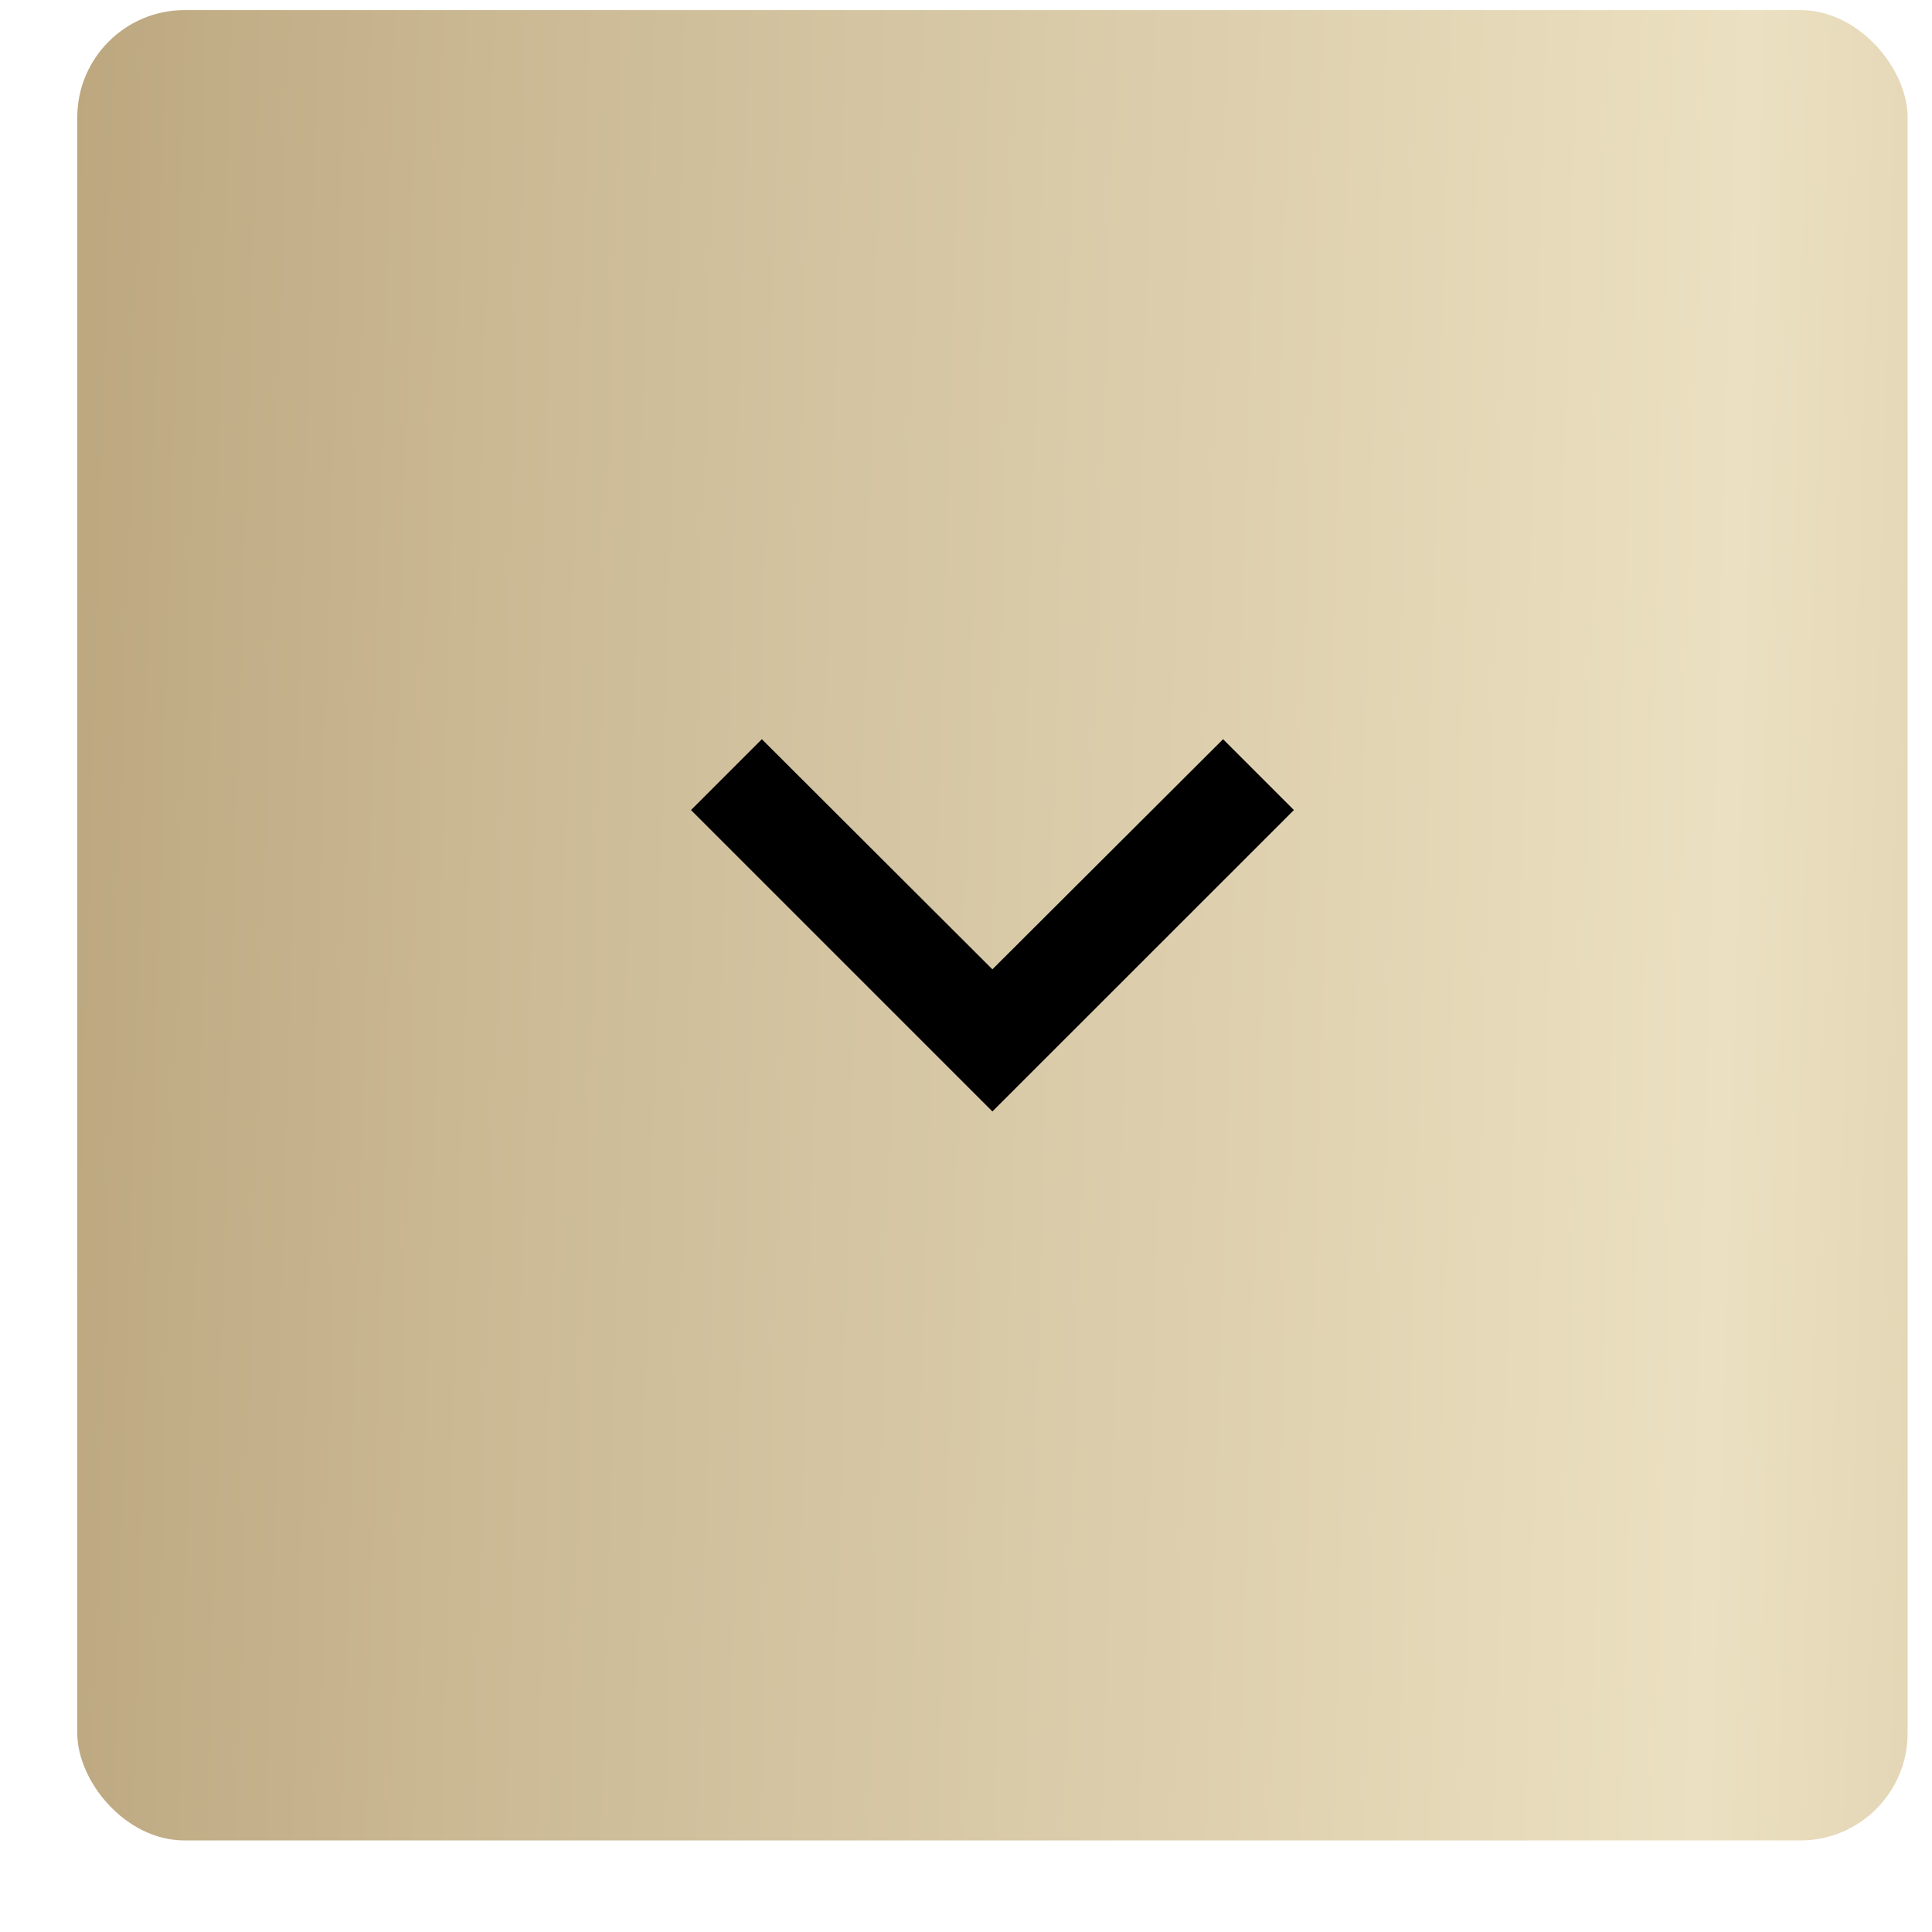
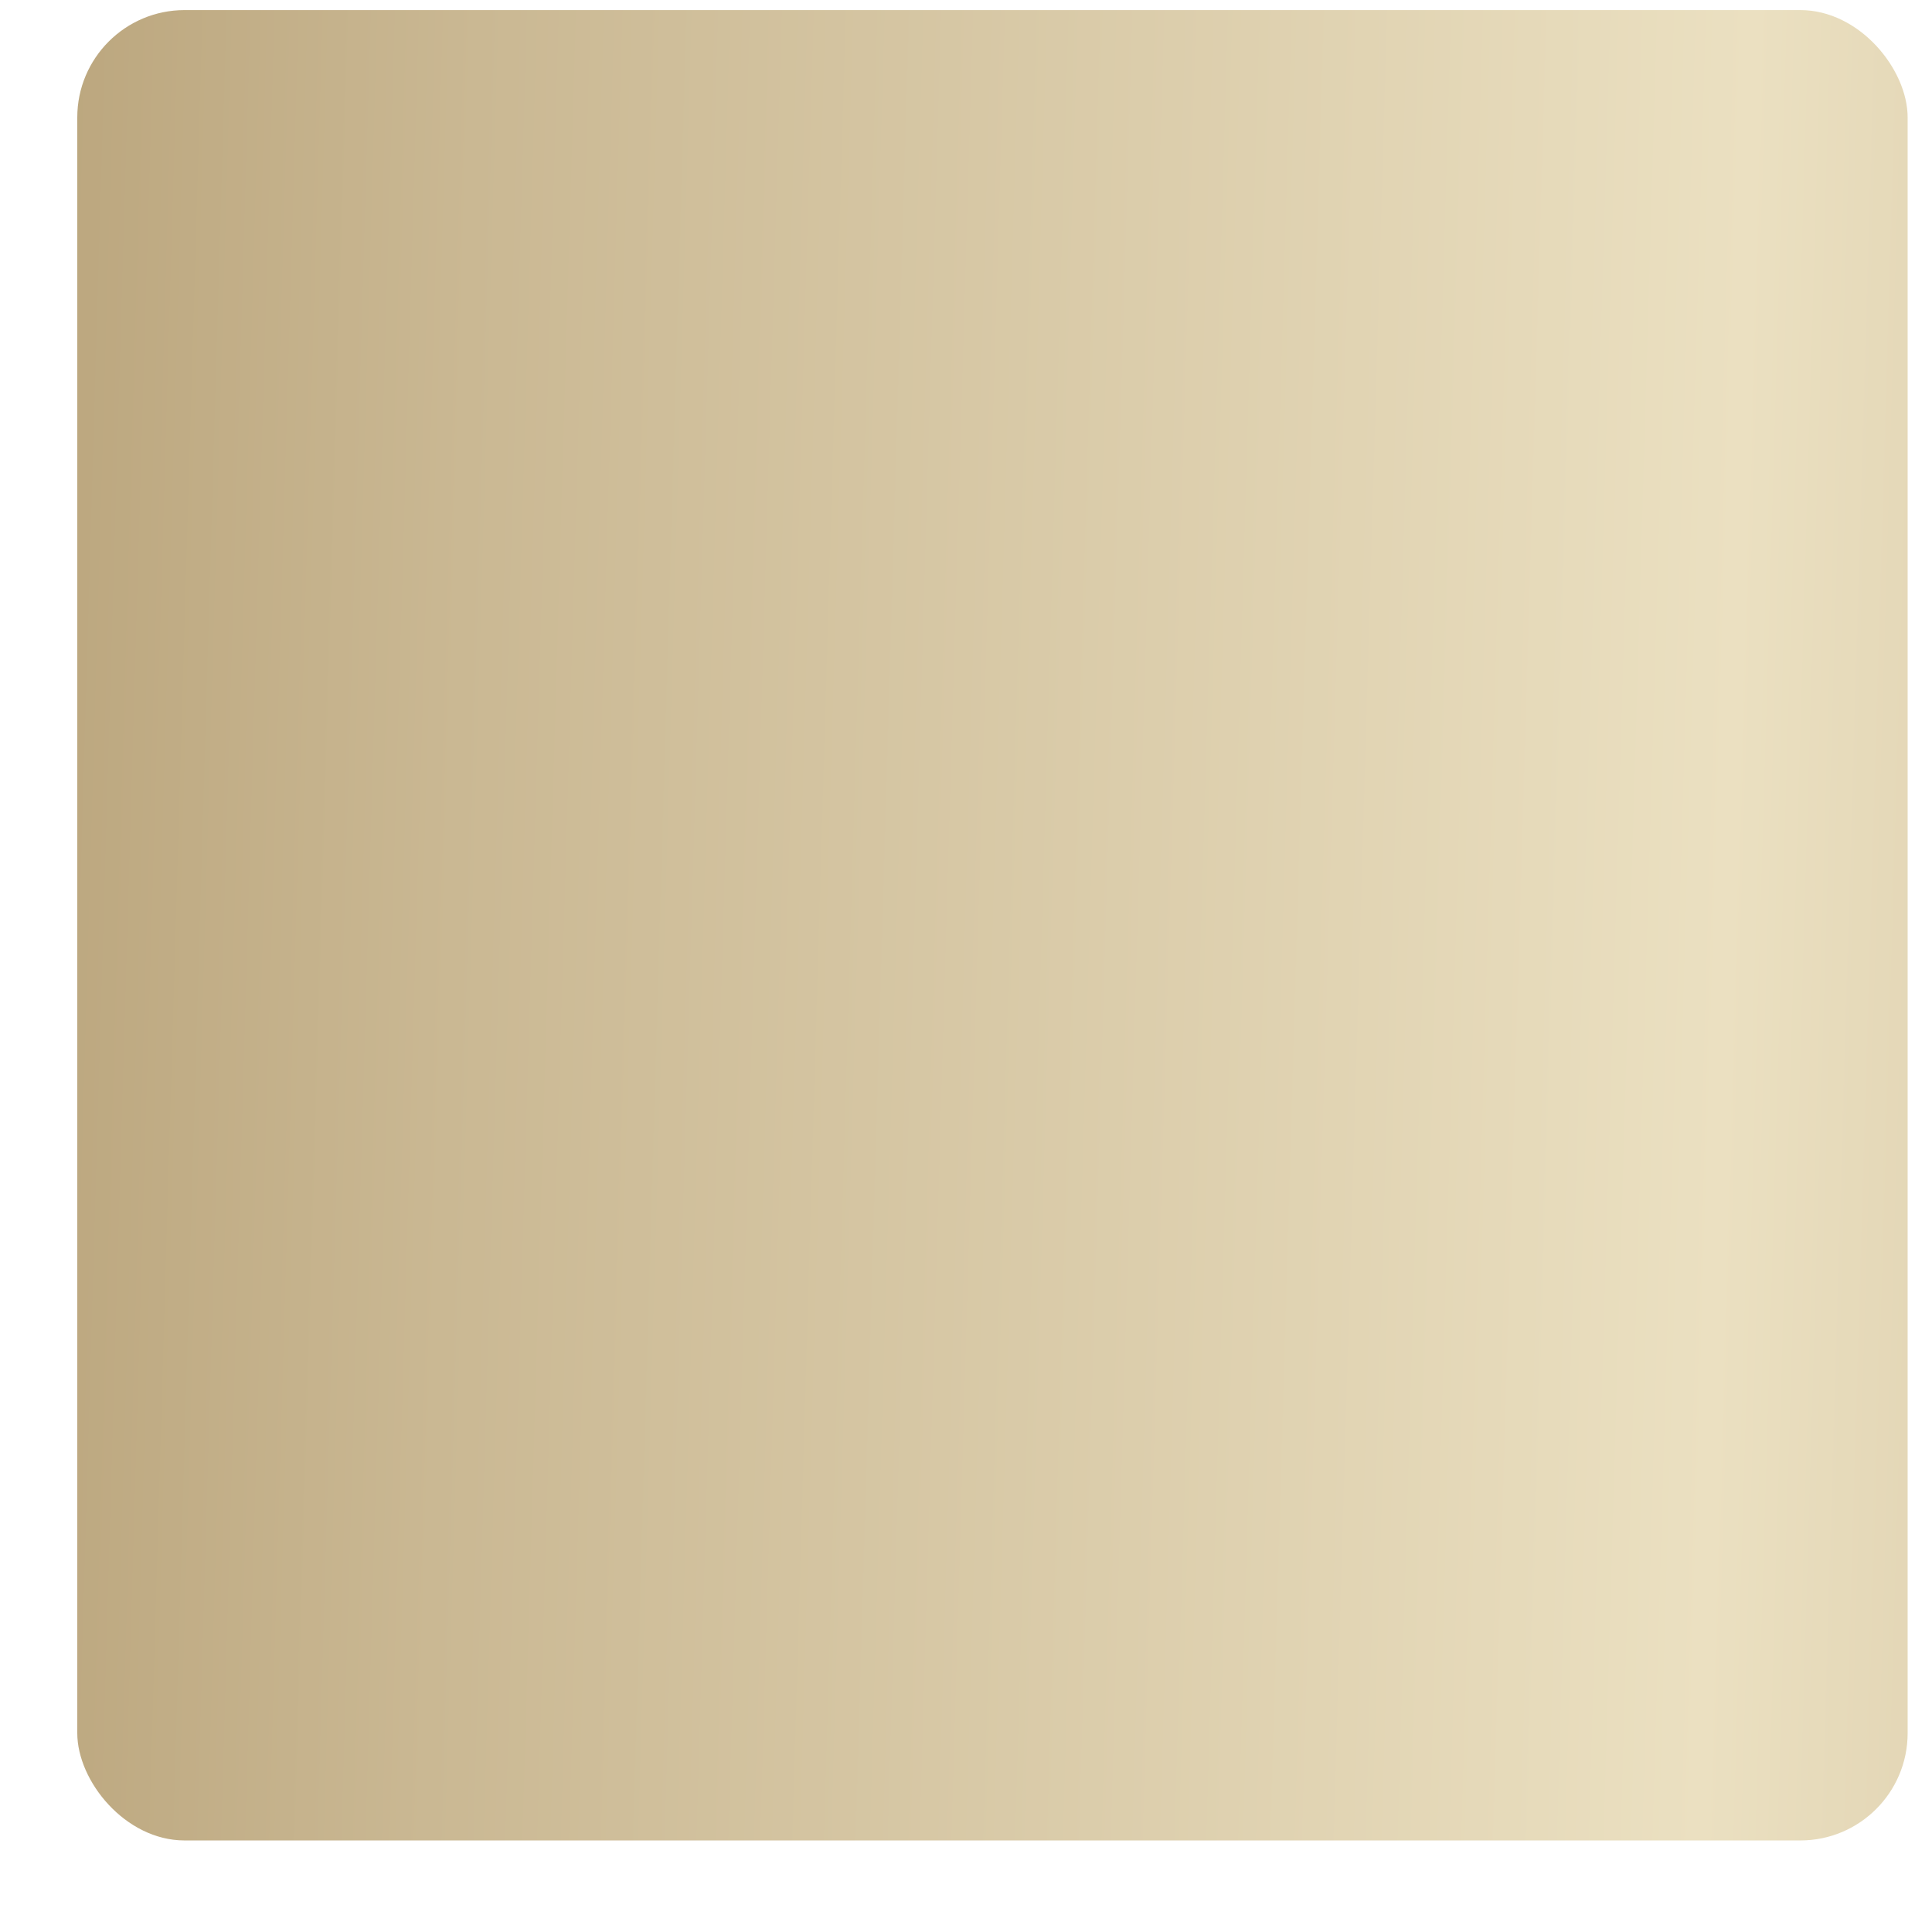
<svg xmlns="http://www.w3.org/2000/svg" width="18" height="18" viewBox="0 0 18 18" fill="none">
  <rect x="0.72" y="0.094" width="17.053" height="17.053" rx="1" fill="url(#paint0_linear_140_319)" />
-   <path fill-rule="evenodd" clip-rule="evenodd" d="M12.055 7.547L11.395 6.887L9.246 9.031L7.098 6.887L6.438 7.547L9.246 10.355L12.055 7.547Z" fill="black" />
  <defs>
    <linearGradient id="paint0_linear_140_319" x1="-6.036" y1="-39.677" x2="36.967" y2="-38.417" gradientUnits="userSpaceOnUse">
      <stop stop-color="#9F8455" />
      <stop offset="0.271" stop-color="#CAB893" />
      <stop offset="0.547" stop-color="#EBE0C1" />
      <stop offset="0.776" stop-color="#C4B08A" />
      <stop offset="1" stop-color="#9D8253" />
    </linearGradient>
  </defs>
</svg>